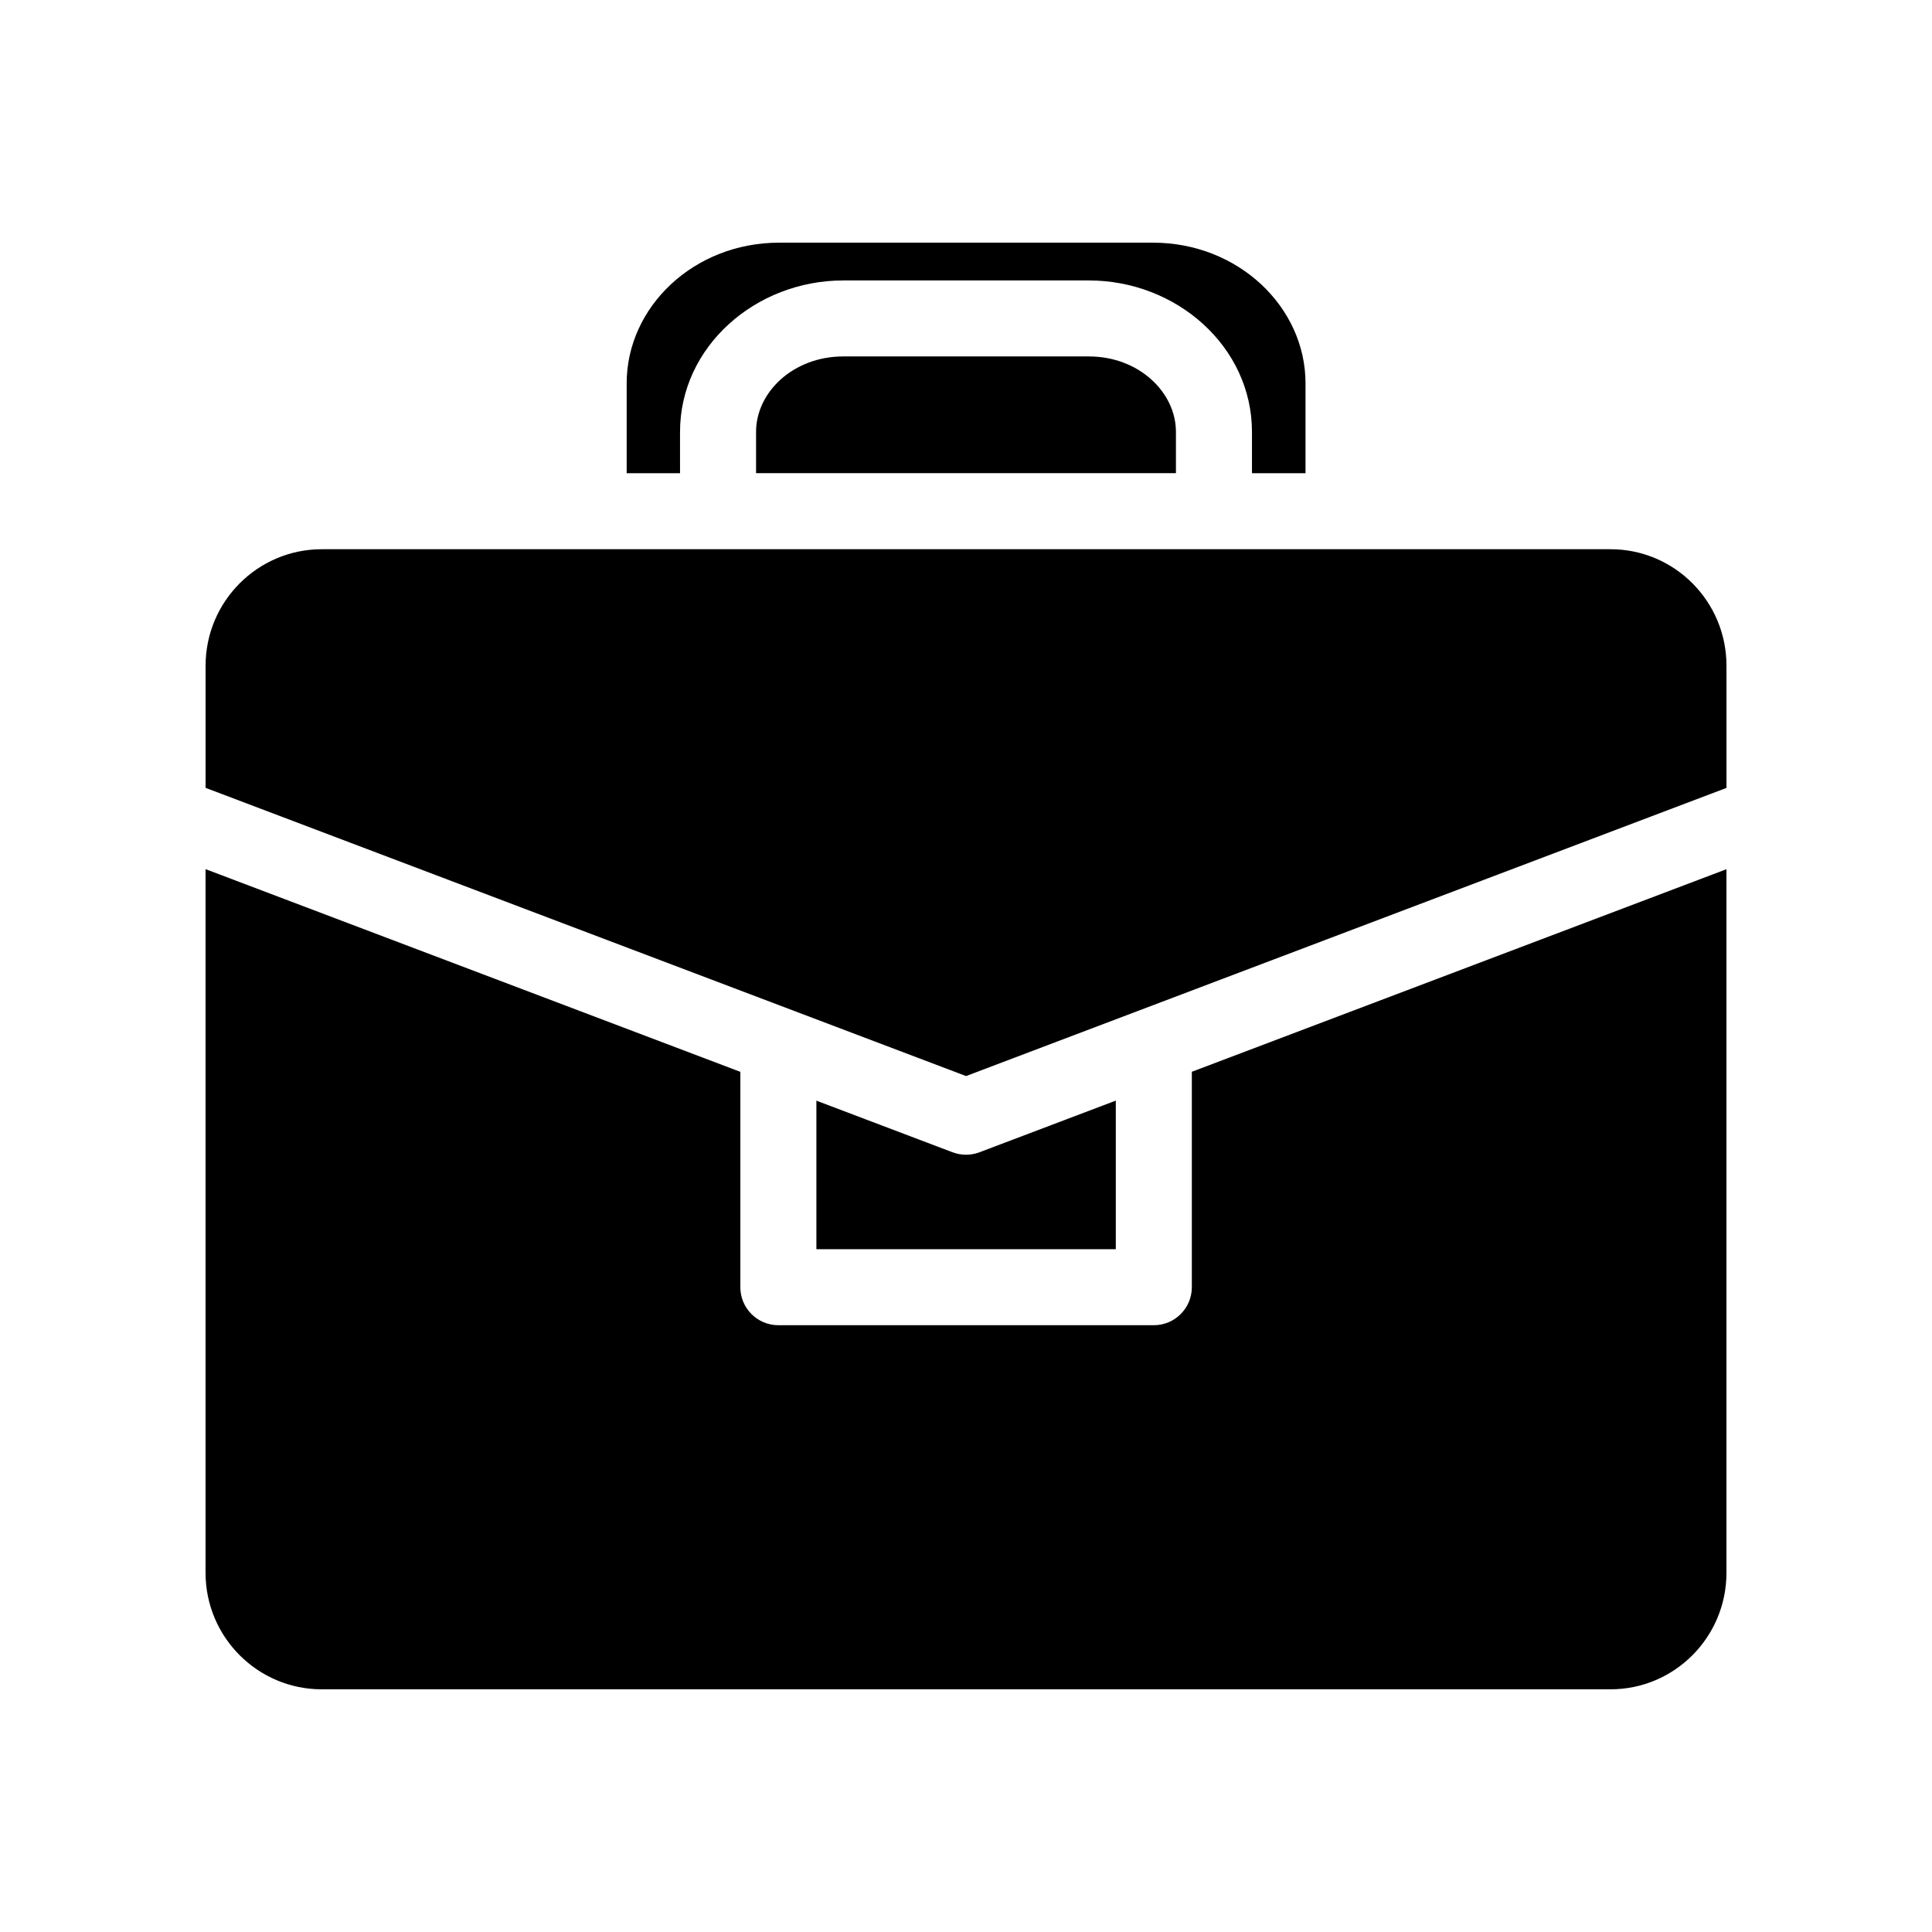
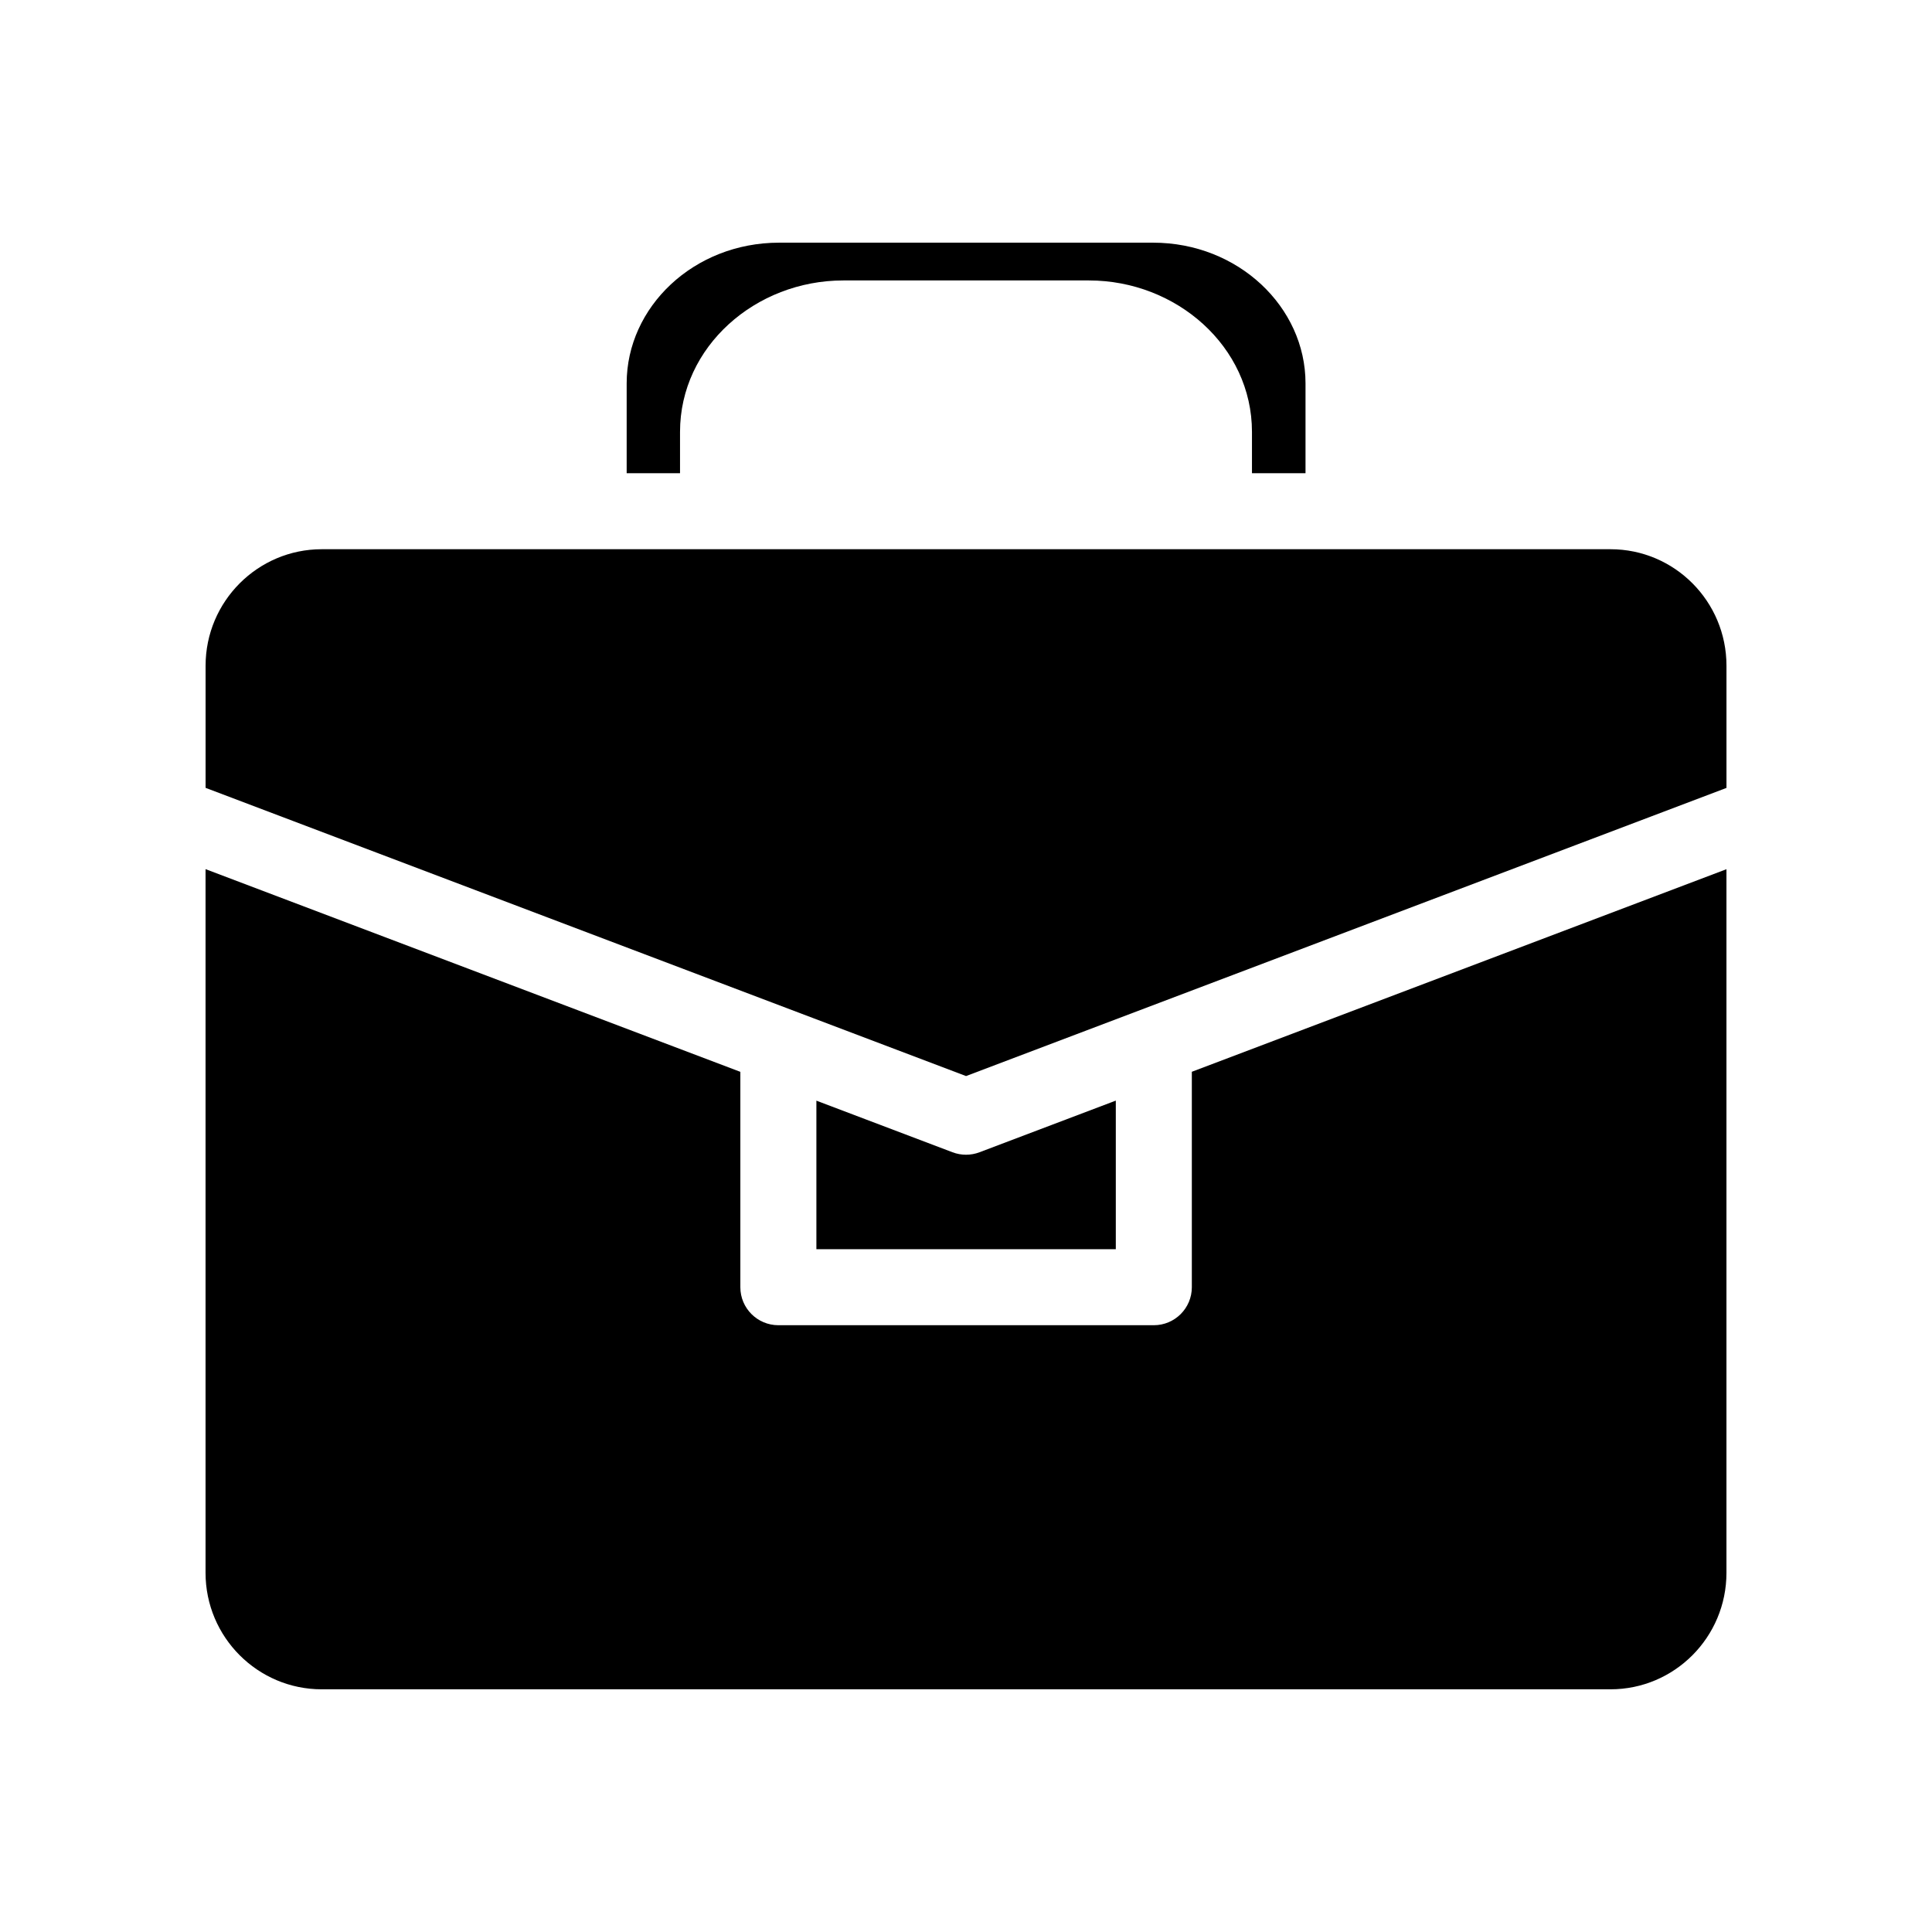
<svg xmlns="http://www.w3.org/2000/svg" fill="#000000" width="800px" height="800px" version="1.1" viewBox="144 144 512 512">
  <g fill-rule="evenodd">
    <path d="m350.48 208.31h99.094c22.582 0 40.402 17.066 40.402 37.277v23.816h-14.191v-10.953c0-22.602-20.016-40.129-43.207-40.129h-65.105c-23.227 0-43.258 17.527-43.258 40.129v10.953h-14.141v-23.816c0-20.227 17.762-37.277 40.402-37.277z" />
-     <path d="m367.47 238.46h65.105c13.219 0 23.059 9.5 23.059 19.98v10.953h-111.27v-10.953c0-10.48 9.824-19.98 23.109-19.98z" />
    <path d="m229.25 289.55h341.56c16.934 0 30.723 13.801 30.723 30.875v32.379l-201.52 76.363-201.53-76.379v-32.363c0-17.059 13.84-30.875 30.773-30.875z" />
    <path d="m198.47 374.33 141.73 53.719v57.074c0 5.562 4.512 10.074 10.078 10.074h99.496c5.562 0 10.074-4.512 10.074-10.074v-57.09l141.68-53.684v186.46c0 17.074-13.789 30.875-30.723 30.875h-341.56c-16.934 0-30.773-13.816-30.773-30.875v-186.48z" />
    <path d="m439.7 435.67v39.379h-79.348v-39.363l36.078 13.676h0.004c2.297 0.871 4.84 0.871 7.141 0l36.129-13.691z" />
  </g>
</svg>